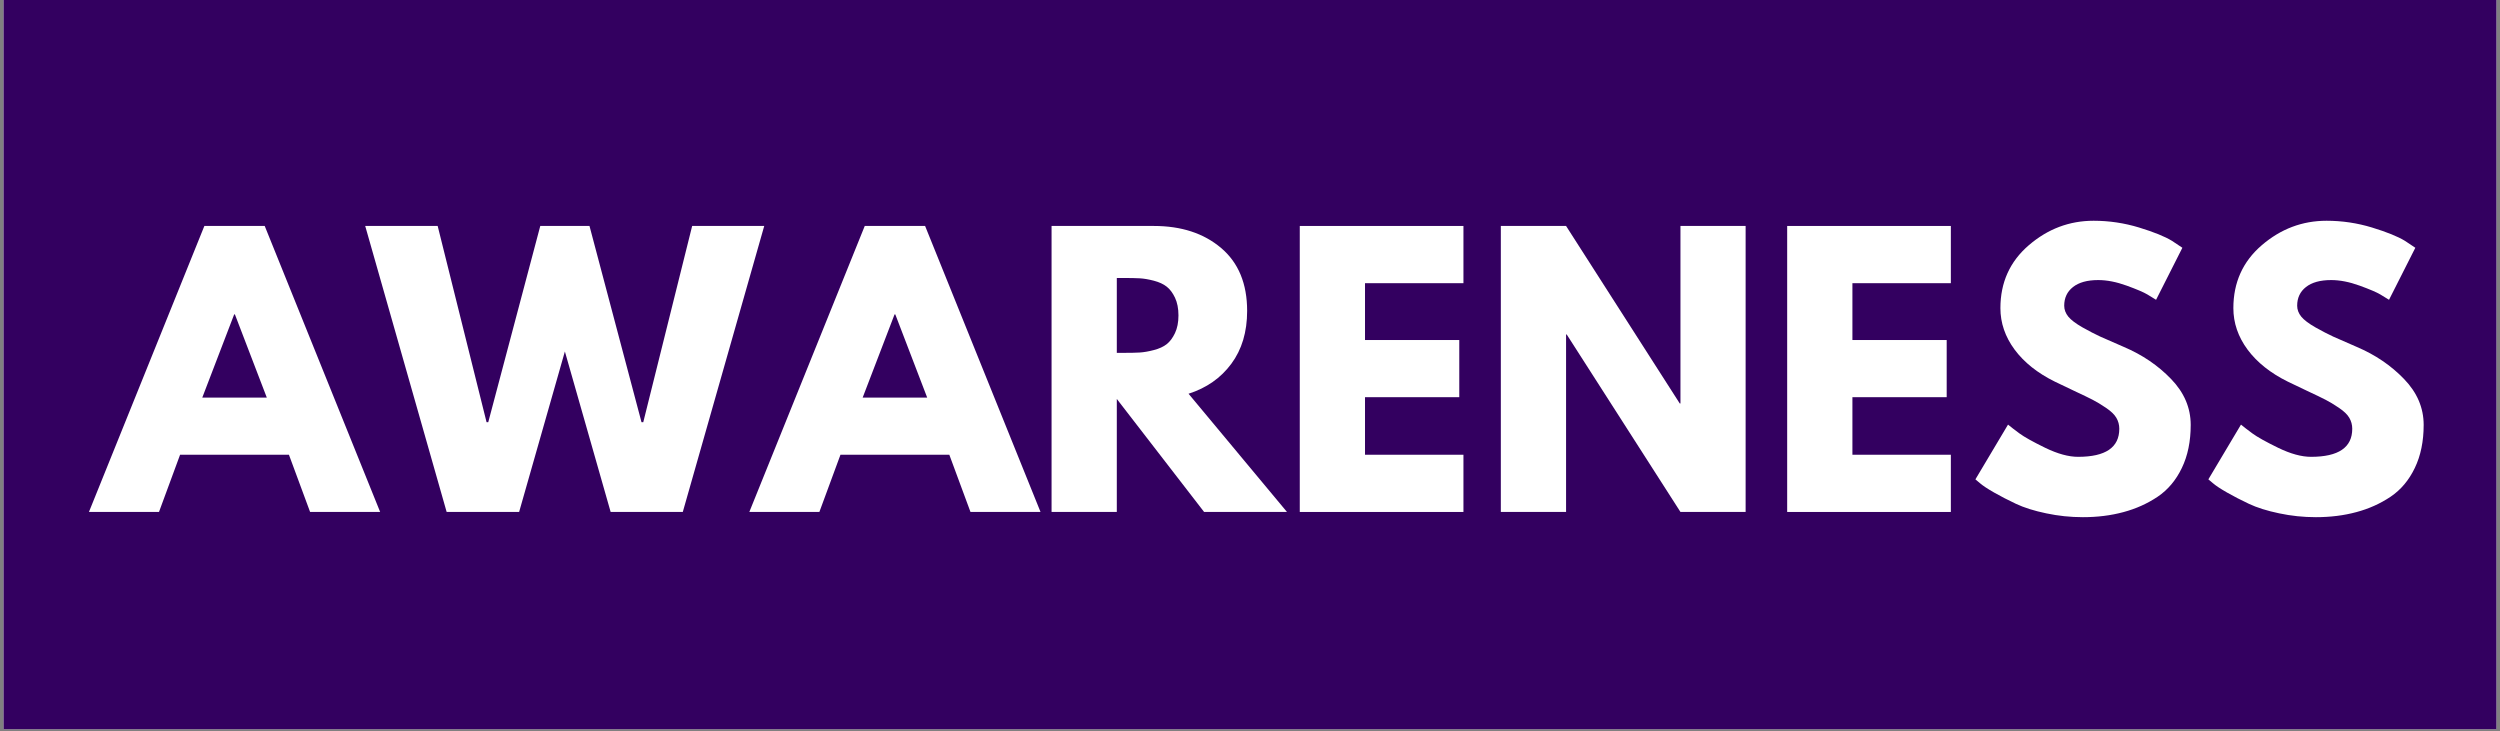
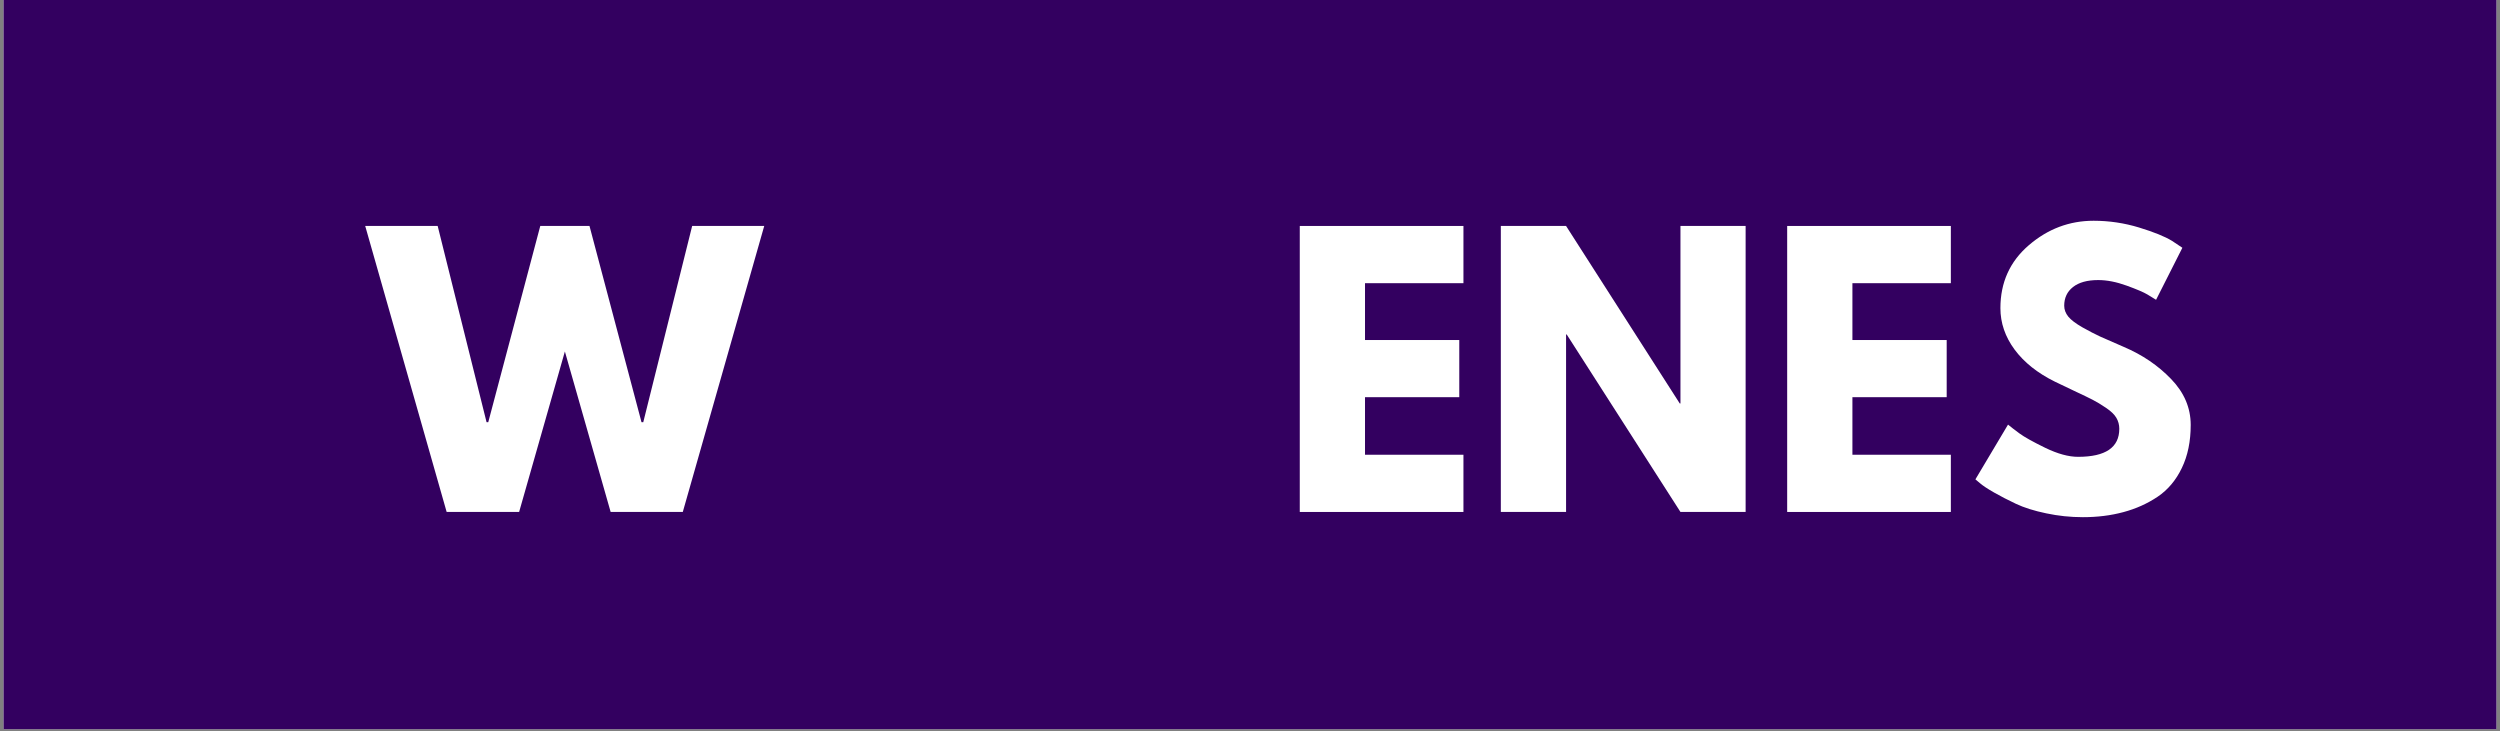
<svg xmlns="http://www.w3.org/2000/svg" width="600" viewBox="0 0 600 175.5" height="175.5" version="1.0">
  <rect x="0" y="0" width="600" height="175.5" fill="#808080" stroke="none" />
  <defs>
    <clipPath id="a">
      <path d="M 0.852 0 L 599.148 0 L 599.148 175 L 0.852 175 Z M 0.852 0" />
    </clipPath>
  </defs>
  <g clip-path="url(#a)">
    <path fill="#FFF" d="M 0.852 0 L 599.148 0 L 599.148 175 L 0.852 175 Z M 0.852 0" />
    <path fill="#330060" d="M 0.852 0 L 599.148 0 L 599.148 175 L 0.852 175 Z M 0.852 0" />
  </g>
  <g fill="#FFF">
    <g>
      <g>
-         <path d="M 39.859 -68.641 L 67.562 0 L 50.75 0 L 45.672 -13.734 L 19.547 -13.734 L 14.484 0 L -2.328 0 L 25.375 -68.641 Z M 40.359 -27.453 L 32.703 -47.422 L 32.531 -47.422 L 24.875 -27.453 Z M 40.359 -27.453" transform="translate(23.673 122.872)" />
-       </g>
+         </g>
    </g>
  </g>
  <g fill="#FFF">
    <g>
      <g>
        <path d="M 57.656 0 L 46.672 -38.516 L 35.688 0 L 18.297 0 L -1.25 -68.641 L 16.141 -68.641 L 27.875 -21.547 L 28.281 -21.547 L 40.766 -68.641 L 52.578 -68.641 L 65.062 -21.547 L 65.484 -21.547 L 77.219 -68.641 L 94.516 -68.641 L 74.969 0 Z M 57.656 0" transform="translate(88.9 122.872)" />
      </g>
    </g>
  </g>
  <g fill="#FFF">
    <g>
      <g>
-         <path d="M 39.859 -68.641 L 67.562 0 L 50.75 0 L 45.672 -13.734 L 19.547 -13.734 L 14.484 0 L -2.328 0 L 25.375 -68.641 Z M 40.359 -27.453 L 32.703 -47.422 L 32.531 -47.422 L 24.875 -27.453 Z M 40.359 -27.453" transform="translate(182.165 122.872)" />
-       </g>
+         </g>
    </g>
  </g>
  <g fill="#FFF">
    <g>
      <g>
-         <path d="M 4.984 -68.641 L 29.531 -68.641 C 36.133 -68.641 41.516 -66.879 45.672 -63.359 C 49.836 -59.836 51.922 -54.801 51.922 -48.25 C 51.922 -43.207 50.656 -38.977 48.125 -35.562 C 45.602 -32.156 42.18 -29.758 37.859 -28.375 L 61.484 0 L 41.594 0 L 20.641 -27.125 L 20.641 0 L 4.984 0 Z M 20.641 -38.188 L 22.469 -38.188 C 23.906 -38.188 25.125 -38.211 26.125 -38.266 C 27.125 -38.328 28.258 -38.523 29.531 -38.859 C 30.812 -39.191 31.836 -39.66 32.609 -40.266 C 33.391 -40.879 34.055 -41.77 34.609 -42.938 C 35.16 -44.102 35.438 -45.516 35.438 -47.172 C 35.438 -48.836 35.16 -50.254 34.609 -51.422 C 34.055 -52.586 33.391 -53.473 32.609 -54.078 C 31.836 -54.691 30.812 -55.164 29.531 -55.5 C 28.258 -55.832 27.125 -56.023 26.125 -56.078 C 25.125 -56.129 23.906 -56.156 22.469 -56.156 L 20.641 -56.156 Z M 20.641 -38.188" transform="translate(247.392 122.872)" />
-       </g>
+         </g>
    </g>
  </g>
  <g fill="#FFF">
    <g>
      <g>
        <path d="M 44.266 -68.641 L 44.266 -54.906 L 20.641 -54.906 L 20.641 -41.266 L 43.266 -41.266 L 43.266 -27.547 L 20.641 -27.547 L 20.641 -13.734 L 44.266 -13.734 L 44.266 0 L 4.984 0 L 4.984 -68.641 Z M 44.266 -68.641" transform="translate(306.961 122.872)" />
      </g>
    </g>
  </g>
  <g fill="#FFF">
    <g>
      <g>
        <path d="M 20.641 -42.594 L 20.641 0 L 4.984 0 L 4.984 -68.641 L 20.641 -68.641 L 47.922 -26.047 L 48.094 -26.047 L 48.094 -68.641 L 63.734 -68.641 L 63.734 0 L 48.094 0 L 20.797 -42.594 Z M 20.641 -42.594" transform="translate(355.216 122.872)" />
      </g>
    </g>
  </g>
  <g fill="#FFF">
    <g>
      <g>
        <path d="M 44.266 -68.641 L 44.266 -54.906 L 20.641 -54.906 L 20.641 -41.266 L 43.266 -41.266 L 43.266 -27.547 L 20.641 -27.547 L 20.641 -13.734 L 44.266 -13.734 L 44.266 0 L 4.984 0 L 4.984 -68.641 Z M 44.266 -68.641" transform="translate(423.938 122.872)" />
      </g>
    </g>
  </g>
  <g fill="#FFF">
    <g>
      <g>
        <path d="M 30.281 -69.891 C 34 -69.891 37.633 -69.348 41.188 -68.266 C 44.738 -67.18 47.375 -66.113 49.094 -65.062 L 51.578 -63.406 L 45.266 -50.922 C 44.766 -51.254 44.066 -51.68 43.172 -52.203 C 42.285 -52.734 40.625 -53.441 38.188 -54.328 C 35.75 -55.211 33.477 -55.656 31.375 -55.656 C 28.758 -55.656 26.742 -55.098 25.328 -53.984 C 23.922 -52.879 23.219 -51.383 23.219 -49.5 C 23.219 -48.562 23.547 -47.688 24.203 -46.875 C 24.867 -46.07 26.004 -45.211 27.609 -44.297 C 29.223 -43.391 30.641 -42.656 31.859 -42.094 C 33.086 -41.539 34.977 -40.711 37.531 -39.609 C 41.969 -37.723 45.75 -35.156 48.875 -31.906 C 52.008 -28.664 53.578 -24.992 53.578 -20.891 C 53.578 -16.941 52.867 -13.5 51.453 -10.562 C 50.047 -7.625 48.109 -5.32 45.641 -3.656 C 43.172 -2 40.438 -0.77 37.438 0.031 C 34.445 0.844 31.203 1.25 27.703 1.25 C 24.711 1.25 21.773 0.941 18.891 0.328 C 16.004 -0.273 13.586 -1.035 11.641 -1.953 C 9.703 -2.867 7.957 -3.77 6.406 -4.656 C 4.852 -5.539 3.719 -6.289 3 -6.906 L 1.906 -7.828 L 9.734 -20.969 C 10.398 -20.414 11.316 -19.707 12.484 -18.844 C 13.648 -17.988 15.711 -16.836 18.672 -15.391 C 21.641 -13.953 24.266 -13.234 26.547 -13.234 C 33.141 -13.234 36.438 -15.477 36.438 -19.969 C 36.438 -20.914 36.203 -21.789 35.734 -22.594 C 35.266 -23.395 34.43 -24.195 33.234 -25 C 32.047 -25.801 30.992 -26.438 30.078 -26.906 C 29.16 -27.383 27.66 -28.109 25.578 -29.078 C 23.504 -30.047 21.969 -30.781 20.969 -31.281 C 16.812 -33.332 13.594 -35.895 11.312 -38.969 C 9.039 -42.051 7.906 -45.367 7.906 -48.922 C 7.906 -55.078 10.176 -60.109 14.719 -64.016 C 19.27 -67.93 24.457 -69.891 30.281 -69.891 Z M 30.281 -69.891" transform="translate(472.192 122.872)" />
      </g>
    </g>
  </g>
  <g fill="#FFF">
    <g>
      <g>
-         <path d="M 30.281 -69.891 C 34 -69.891 37.633 -69.348 41.188 -68.266 C 44.738 -67.18 47.375 -66.113 49.094 -65.062 L 51.578 -63.406 L 45.266 -50.922 C 44.766 -51.254 44.066 -51.68 43.172 -52.203 C 42.285 -52.734 40.625 -53.441 38.188 -54.328 C 35.75 -55.211 33.477 -55.656 31.375 -55.656 C 28.758 -55.656 26.742 -55.098 25.328 -53.984 C 23.922 -52.879 23.219 -51.383 23.219 -49.5 C 23.219 -48.562 23.547 -47.688 24.203 -46.875 C 24.867 -46.07 26.004 -45.211 27.609 -44.297 C 29.223 -43.391 30.641 -42.656 31.859 -42.094 C 33.086 -41.539 34.977 -40.711 37.531 -39.609 C 41.969 -37.723 45.75 -35.156 48.875 -31.906 C 52.008 -28.664 53.578 -24.992 53.578 -20.891 C 53.578 -16.941 52.867 -13.5 51.453 -10.562 C 50.047 -7.625 48.109 -5.32 45.641 -3.656 C 43.172 -2 40.438 -0.77 37.438 0.031 C 34.445 0.844 31.203 1.25 27.703 1.25 C 24.711 1.25 21.773 0.941 18.891 0.328 C 16.004 -0.273 13.586 -1.035 11.641 -1.953 C 9.703 -2.867 7.957 -3.77 6.406 -4.656 C 4.852 -5.539 3.719 -6.289 3 -6.906 L 1.906 -7.828 L 9.734 -20.969 C 10.398 -20.414 11.316 -19.707 12.484 -18.844 C 13.648 -17.988 15.711 -16.836 18.672 -15.391 C 21.641 -13.953 24.266 -13.234 26.547 -13.234 C 33.141 -13.234 36.438 -15.477 36.438 -19.969 C 36.438 -20.914 36.203 -21.789 35.734 -22.594 C 35.266 -23.395 34.43 -24.195 33.234 -25 C 32.047 -25.801 30.992 -26.438 30.078 -26.906 C 29.16 -27.383 27.66 -28.109 25.578 -29.078 C 23.504 -30.047 21.969 -30.781 20.969 -31.281 C 16.812 -33.332 13.594 -35.895 11.312 -38.969 C 9.039 -42.051 7.906 -45.367 7.906 -48.922 C 7.906 -55.078 10.176 -60.109 14.719 -64.016 C 19.27 -67.93 24.457 -69.891 30.281 -69.891 Z M 30.281 -69.891" transform="translate(528.101 122.872)" />
-       </g>
+         </g>
    </g>
  </g>
</svg>